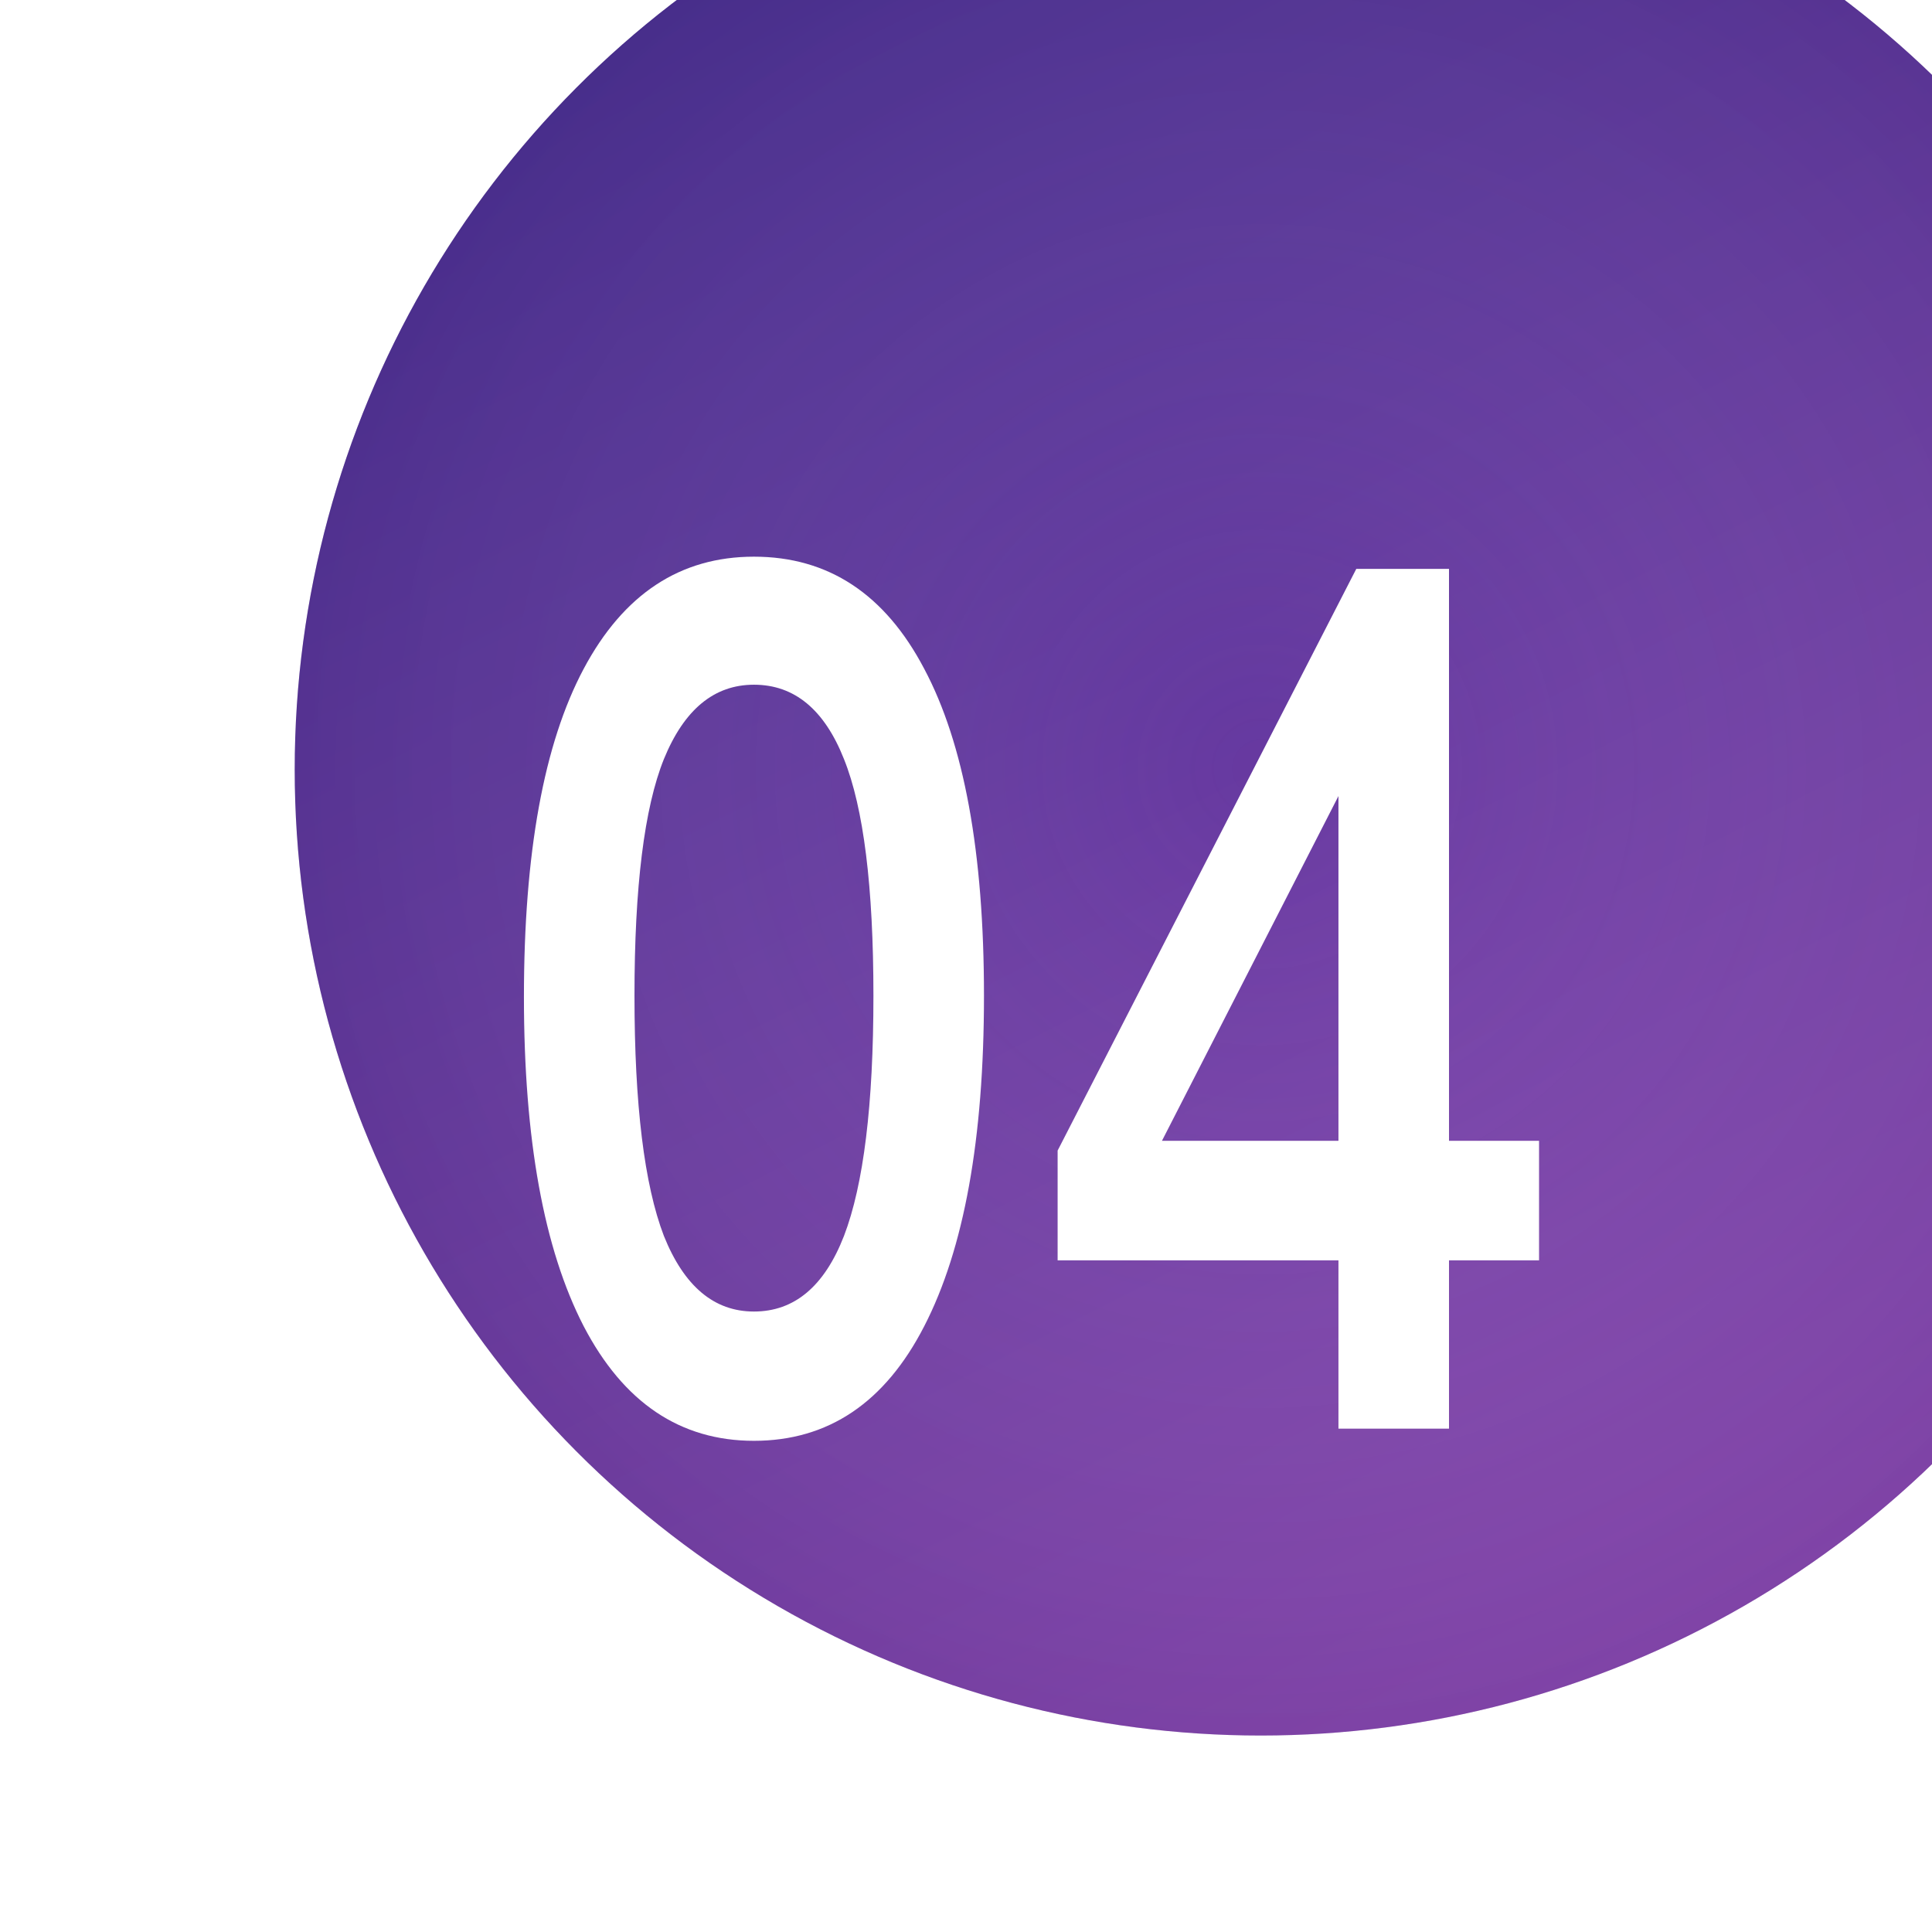
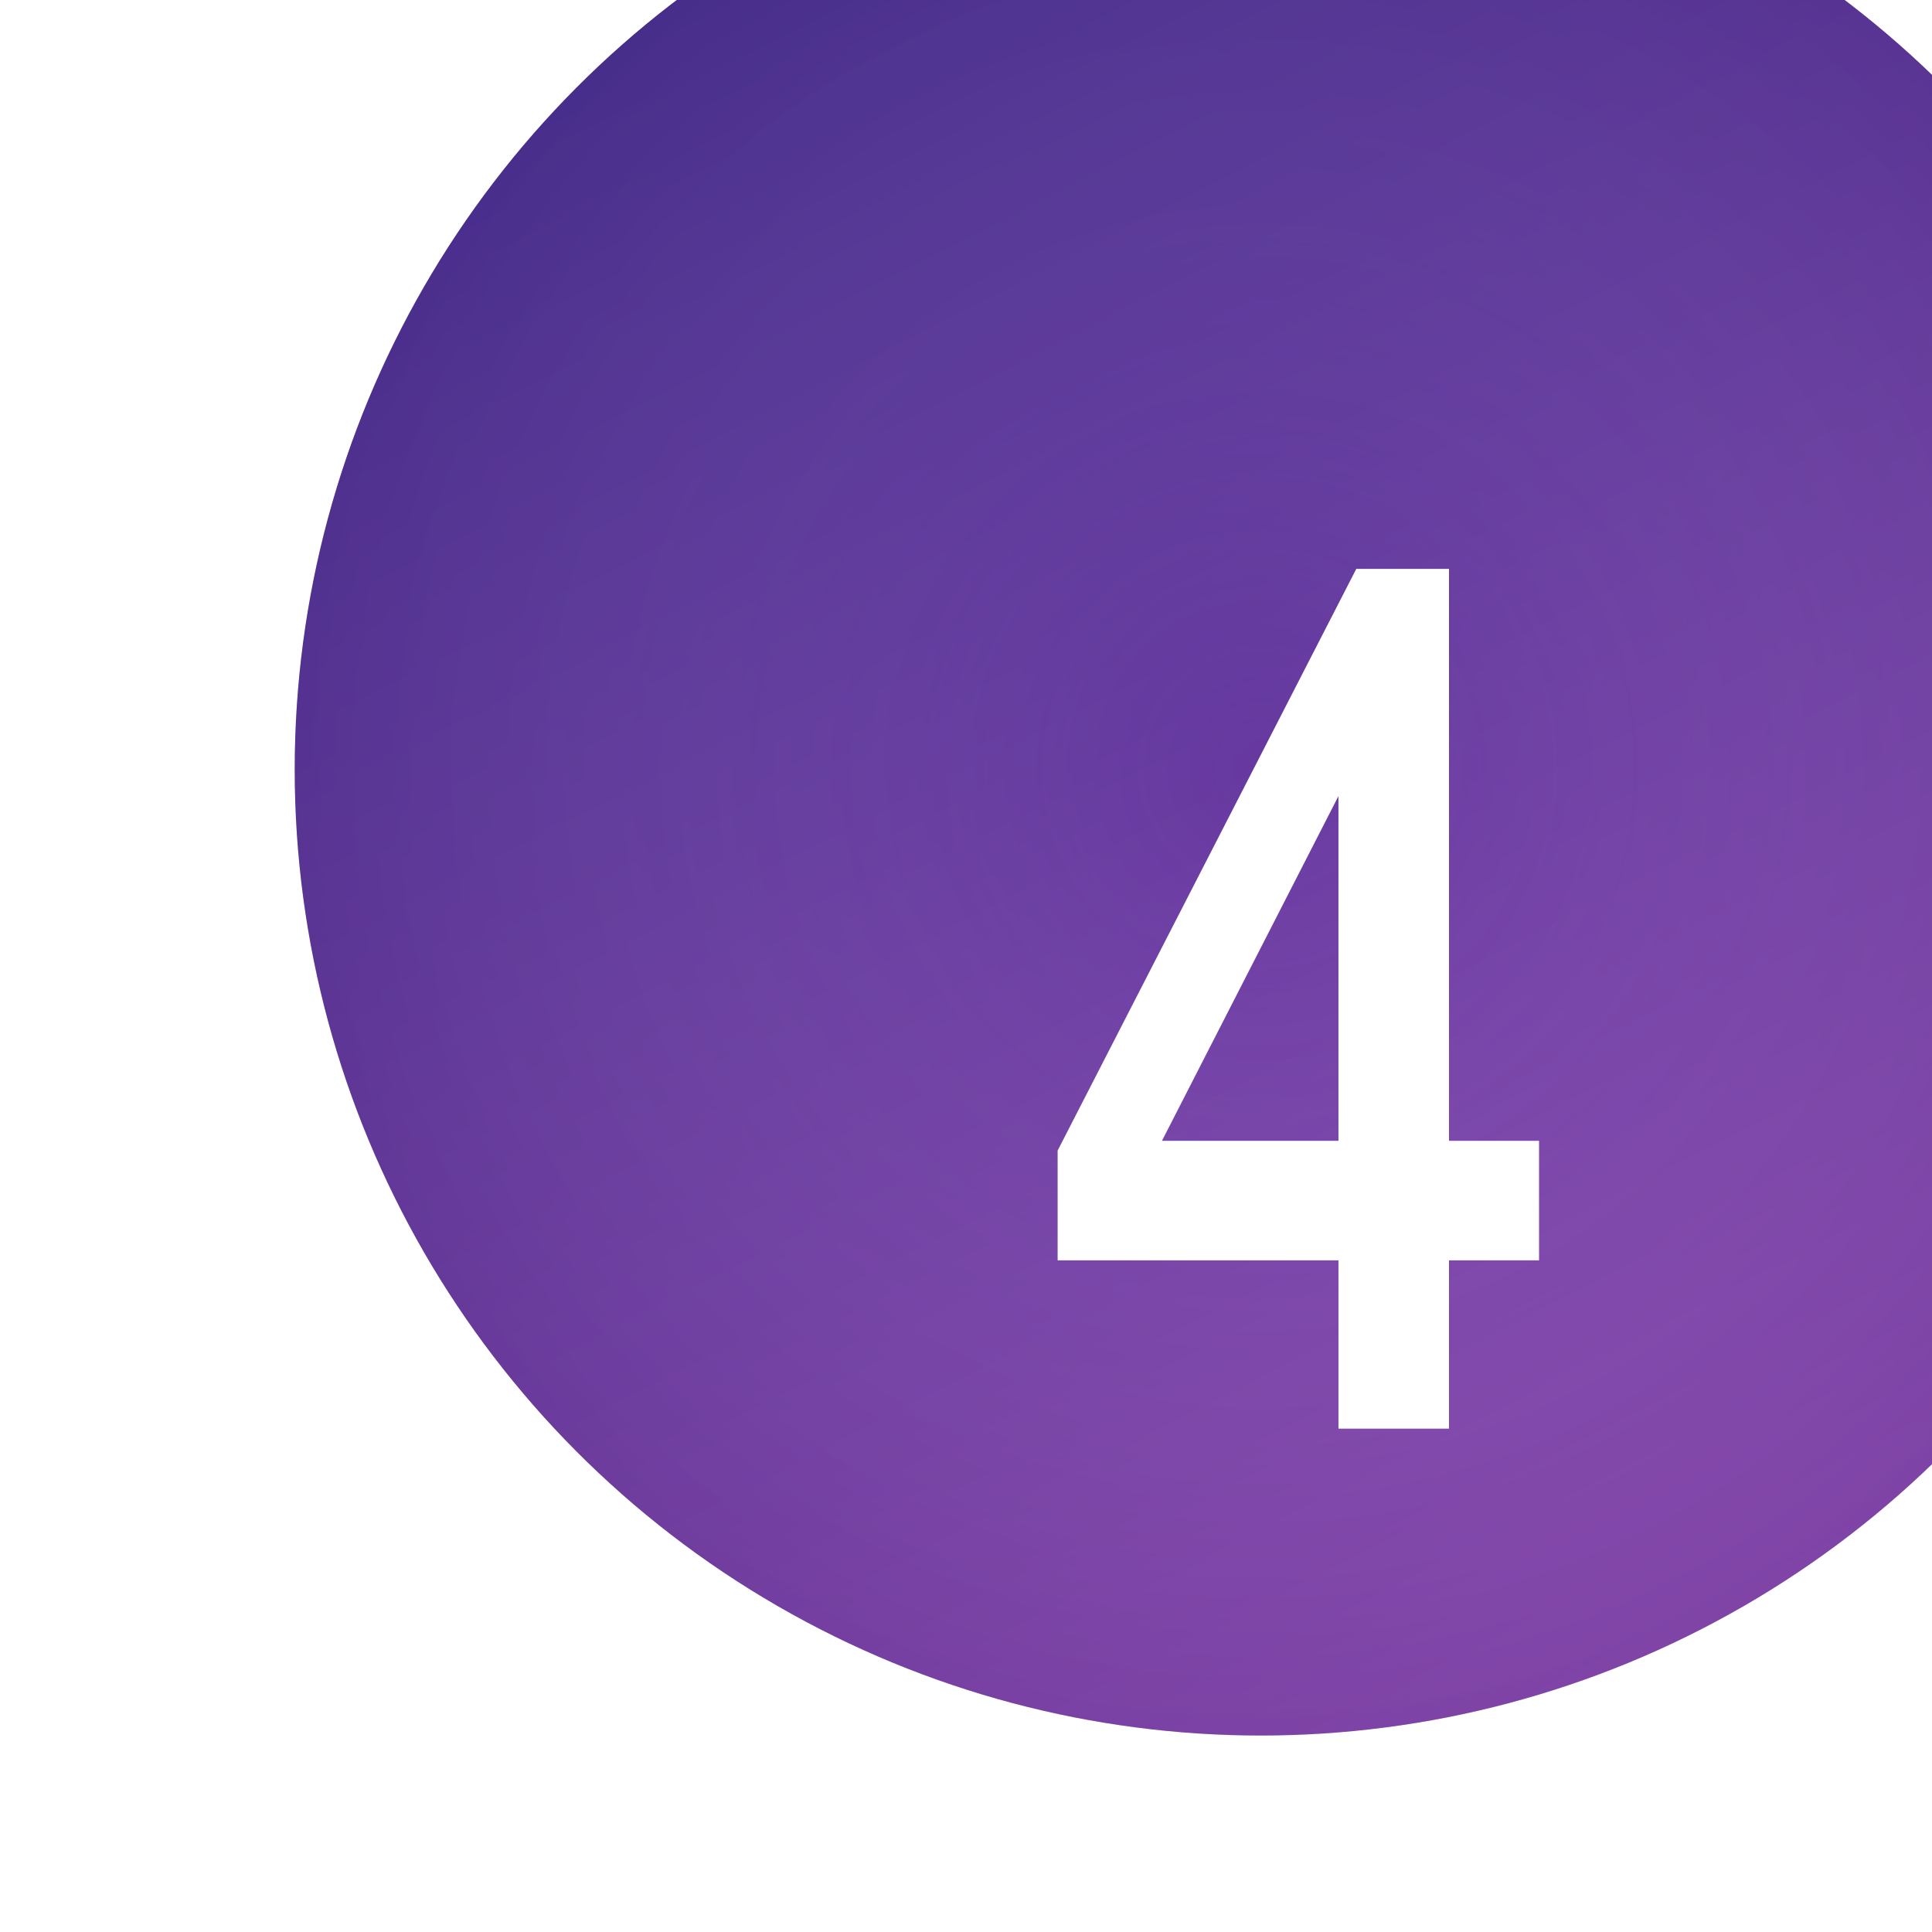
<svg xmlns="http://www.w3.org/2000/svg" width="59" height="59" viewBox="0 0 59 59" fill="none">
  <g filter="url(#filter0_ii_198_434)">
    <circle cx="29.5" cy="29.5" r="29.5" fill="url(#paint0_linear_198_434)" />
    <circle cx="29.5" cy="29.5" r="29.5" fill="url(#paint1_radial_198_434)" fill-opacity="0.2" />
  </g>
  <g filter="url(#filter1_d_198_434)">
-     <path d="M22.024 43C19.774 43 18.04 41.833 16.824 39.499C15.608 37.141 15 33.789 15 29.444C15 25.05 15.608 21.71 16.824 19.426C18.04 17.142 19.774 16 22.024 16C24.293 16 26.027 17.142 27.225 19.426C28.441 21.71 29.049 25.037 29.049 29.407C29.049 33.777 28.441 37.141 27.225 39.499C26.027 41.833 24.293 43 22.024 43ZM22.024 39.052C23.259 39.052 24.175 38.283 24.774 36.743C25.373 35.179 25.673 32.734 25.673 29.407C25.673 26.08 25.373 23.672 24.774 22.182C24.175 20.668 23.259 19.91 22.024 19.91C20.808 19.91 19.892 20.668 19.274 22.182C18.675 23.672 18.376 26.08 18.376 29.407C18.376 32.734 18.675 35.179 19.274 36.743C19.892 38.283 20.808 39.052 22.024 39.052Z" fill="white" />
    <path d="M39.874 42.628V37.488H31.298V34.137L40.419 16.372H43.25V33.839H46V37.488H43.25V42.628H39.874ZM39.874 33.839V22.033H40.528L33.912 34.956V33.839H39.874Z" fill="white" />
  </g>
  <defs>
    <filter id="filter0_ii_198_434" x="0" y="-10" width="64" height="73" filterUnits="userSpaceOnUse" color-interpolation-filters="sRGB">
      <feFlood flood-opacity="0" result="BackgroundImageFix" />
      <feBlend mode="normal" in="SourceGraphic" in2="BackgroundImageFix" result="shape" />
      <feColorMatrix in="SourceAlpha" type="matrix" values="0 0 0 0 0 0 0 0 0 0 0 0 0 0 0 0 0 0 127 0" result="hardAlpha" />
      <feOffset dx="5" dy="-10" />
      <feGaussianBlur stdDeviation="10" />
      <feComposite in2="hardAlpha" operator="arithmetic" k2="-1" k3="1" />
      <feColorMatrix type="matrix" values="0 0 0 0 0.325 0 0 0 0 0.153 0 0 0 0 0.396 0 0 0 0.7 0" />
      <feBlend mode="normal" in2="shape" result="effect1_innerShadow_198_434" />
      <feColorMatrix in="SourceAlpha" type="matrix" values="0 0 0 0 0 0 0 0 0 0 0 0 0 0 0 0 0 0 127 0" result="hardAlpha" />
      <feOffset dx="4" dy="4" />
      <feGaussianBlur stdDeviation="2" />
      <feComposite in2="hardAlpha" operator="arithmetic" k2="-1" k3="1" />
      <feColorMatrix type="matrix" values="0 0 0 0 1 0 0 0 0 1 0 0 0 0 1 0 0 0 0.25 0" />
      <feBlend mode="normal" in2="effect1_innerShadow_198_434" result="effect2_innerShadow_198_434" />
    </filter>
    <filter id="filter1_d_198_434" x="11" y="12" width="41" height="37" filterUnits="userSpaceOnUse" color-interpolation-filters="sRGB">
      <feFlood flood-opacity="0" result="BackgroundImageFix" />
      <feColorMatrix in="SourceAlpha" type="matrix" values="0 0 0 0 0 0 0 0 0 0 0 0 0 0 0 0 0 0 127 0" result="hardAlpha" />
      <feOffset dx="1" dy="1" />
      <feGaussianBlur stdDeviation="2.5" />
      <feComposite in2="hardAlpha" operator="out" />
      <feColorMatrix type="matrix" values="0 0 0 0 0 0 0 0 0 0 0 0 0 0 0 0 0 0 0.5 0" />
      <feBlend mode="normal" in2="BackgroundImageFix" result="effect1_dropShadow_198_434" />
      <feBlend mode="normal" in="SourceGraphic" in2="effect1_dropShadow_198_434" result="shape" />
    </filter>
    <linearGradient id="paint0_linear_198_434" x1="17" y1="-6.31373e-07" x2="52.827" y2="70.043" gradientUnits="userSpaceOnUse">
      <stop stop-color="#40298D" />
      <stop offset="0.97" stop-color="#9C4EBB" />
    </linearGradient>
    <radialGradient id="paint1_radial_198_434" cx="0" cy="0" r="1" gradientUnits="userSpaceOnUse" gradientTransform="translate(29.5 29.5) rotate(89.029) scale(29.504)">
      <stop stop-color="#FBFBFB" stop-opacity="0" />
      <stop offset="1" stop-color="#553678" />
    </radialGradient>
  </defs>
</svg>